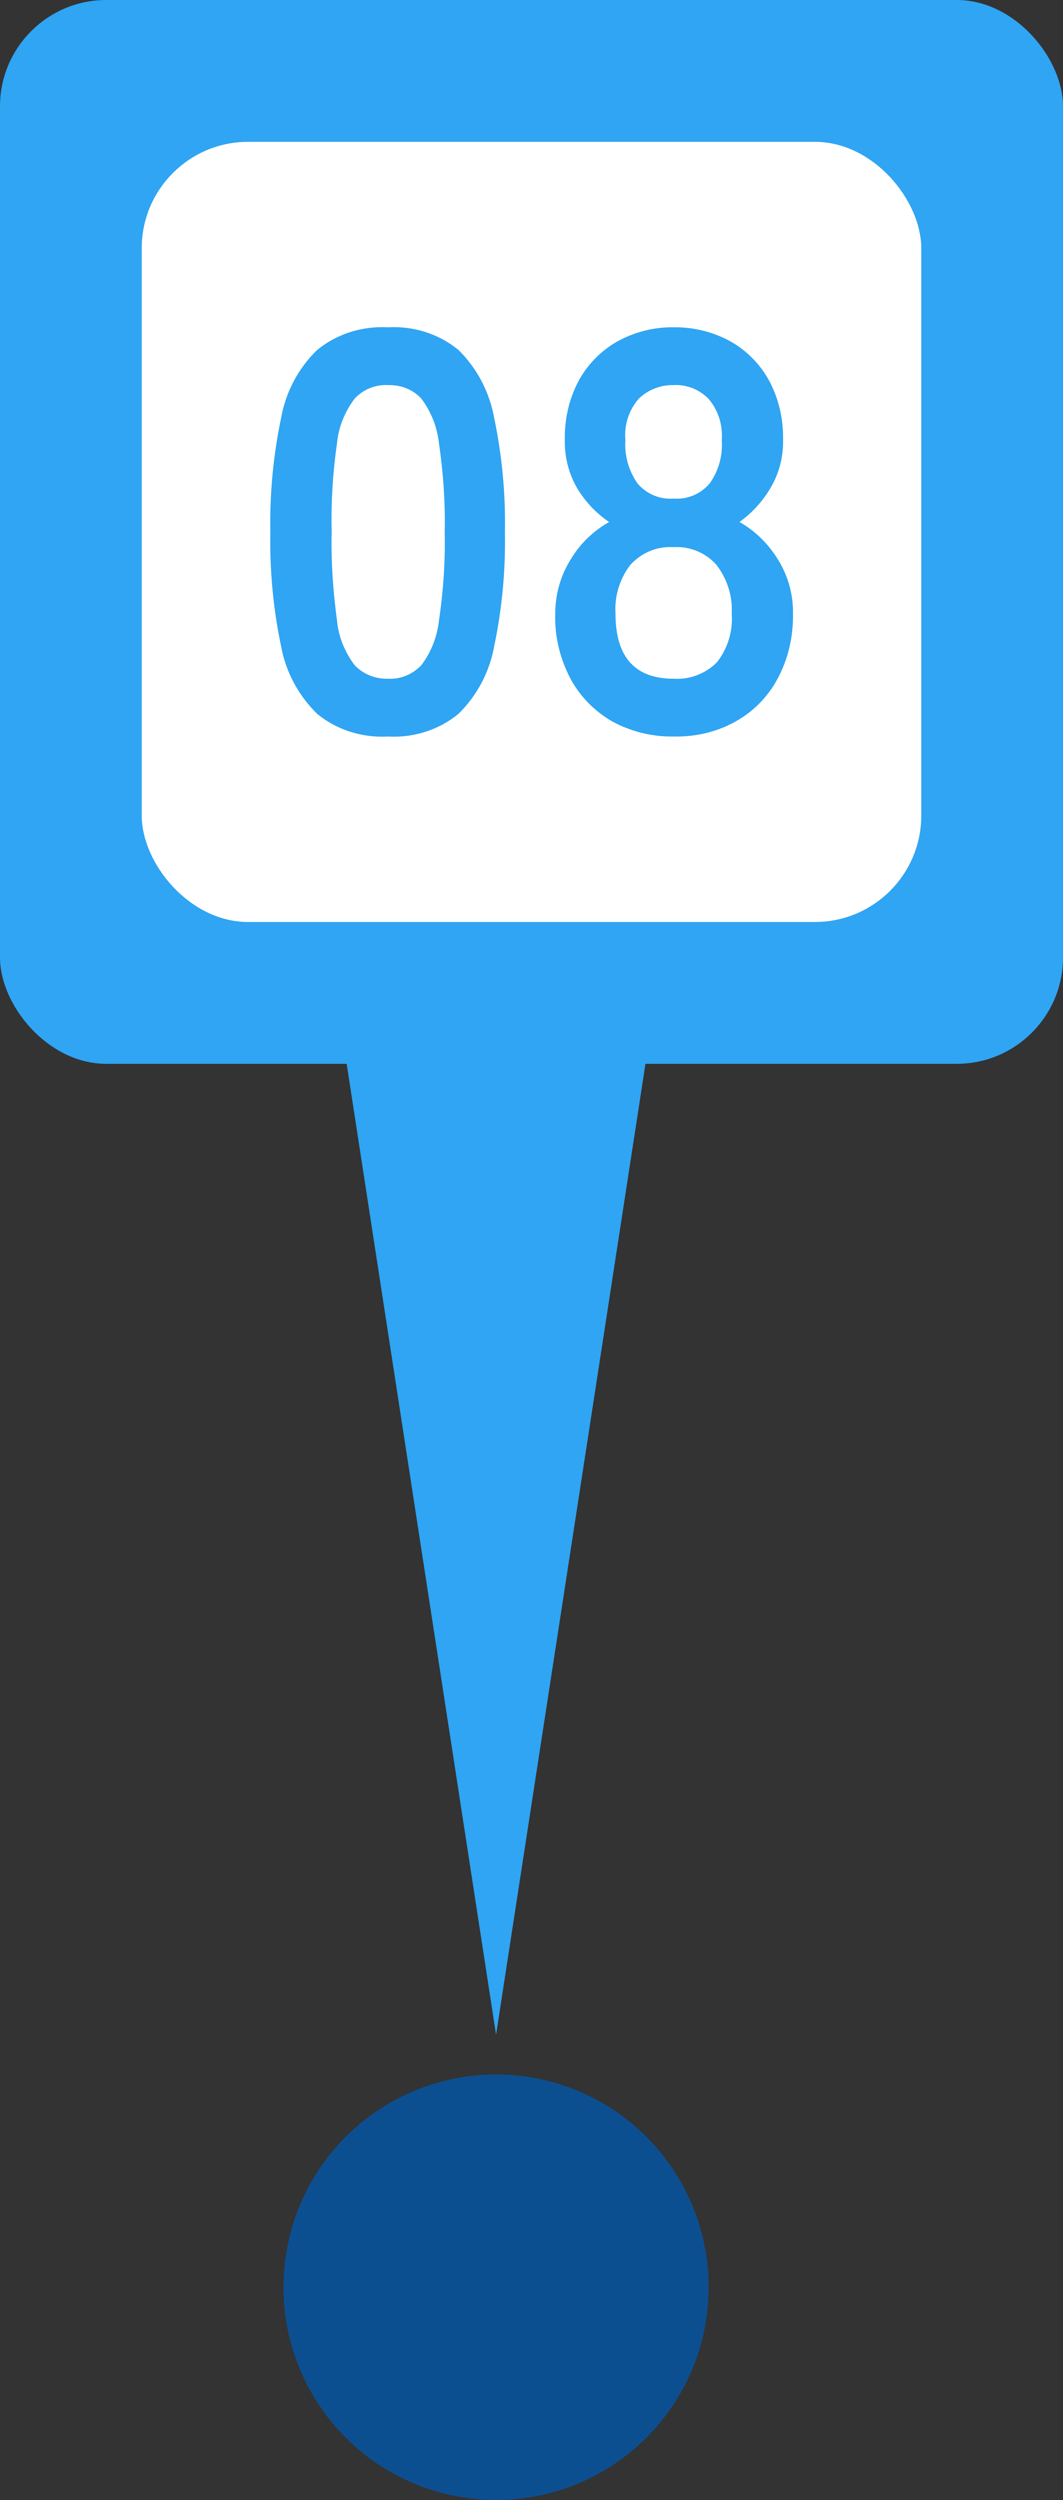
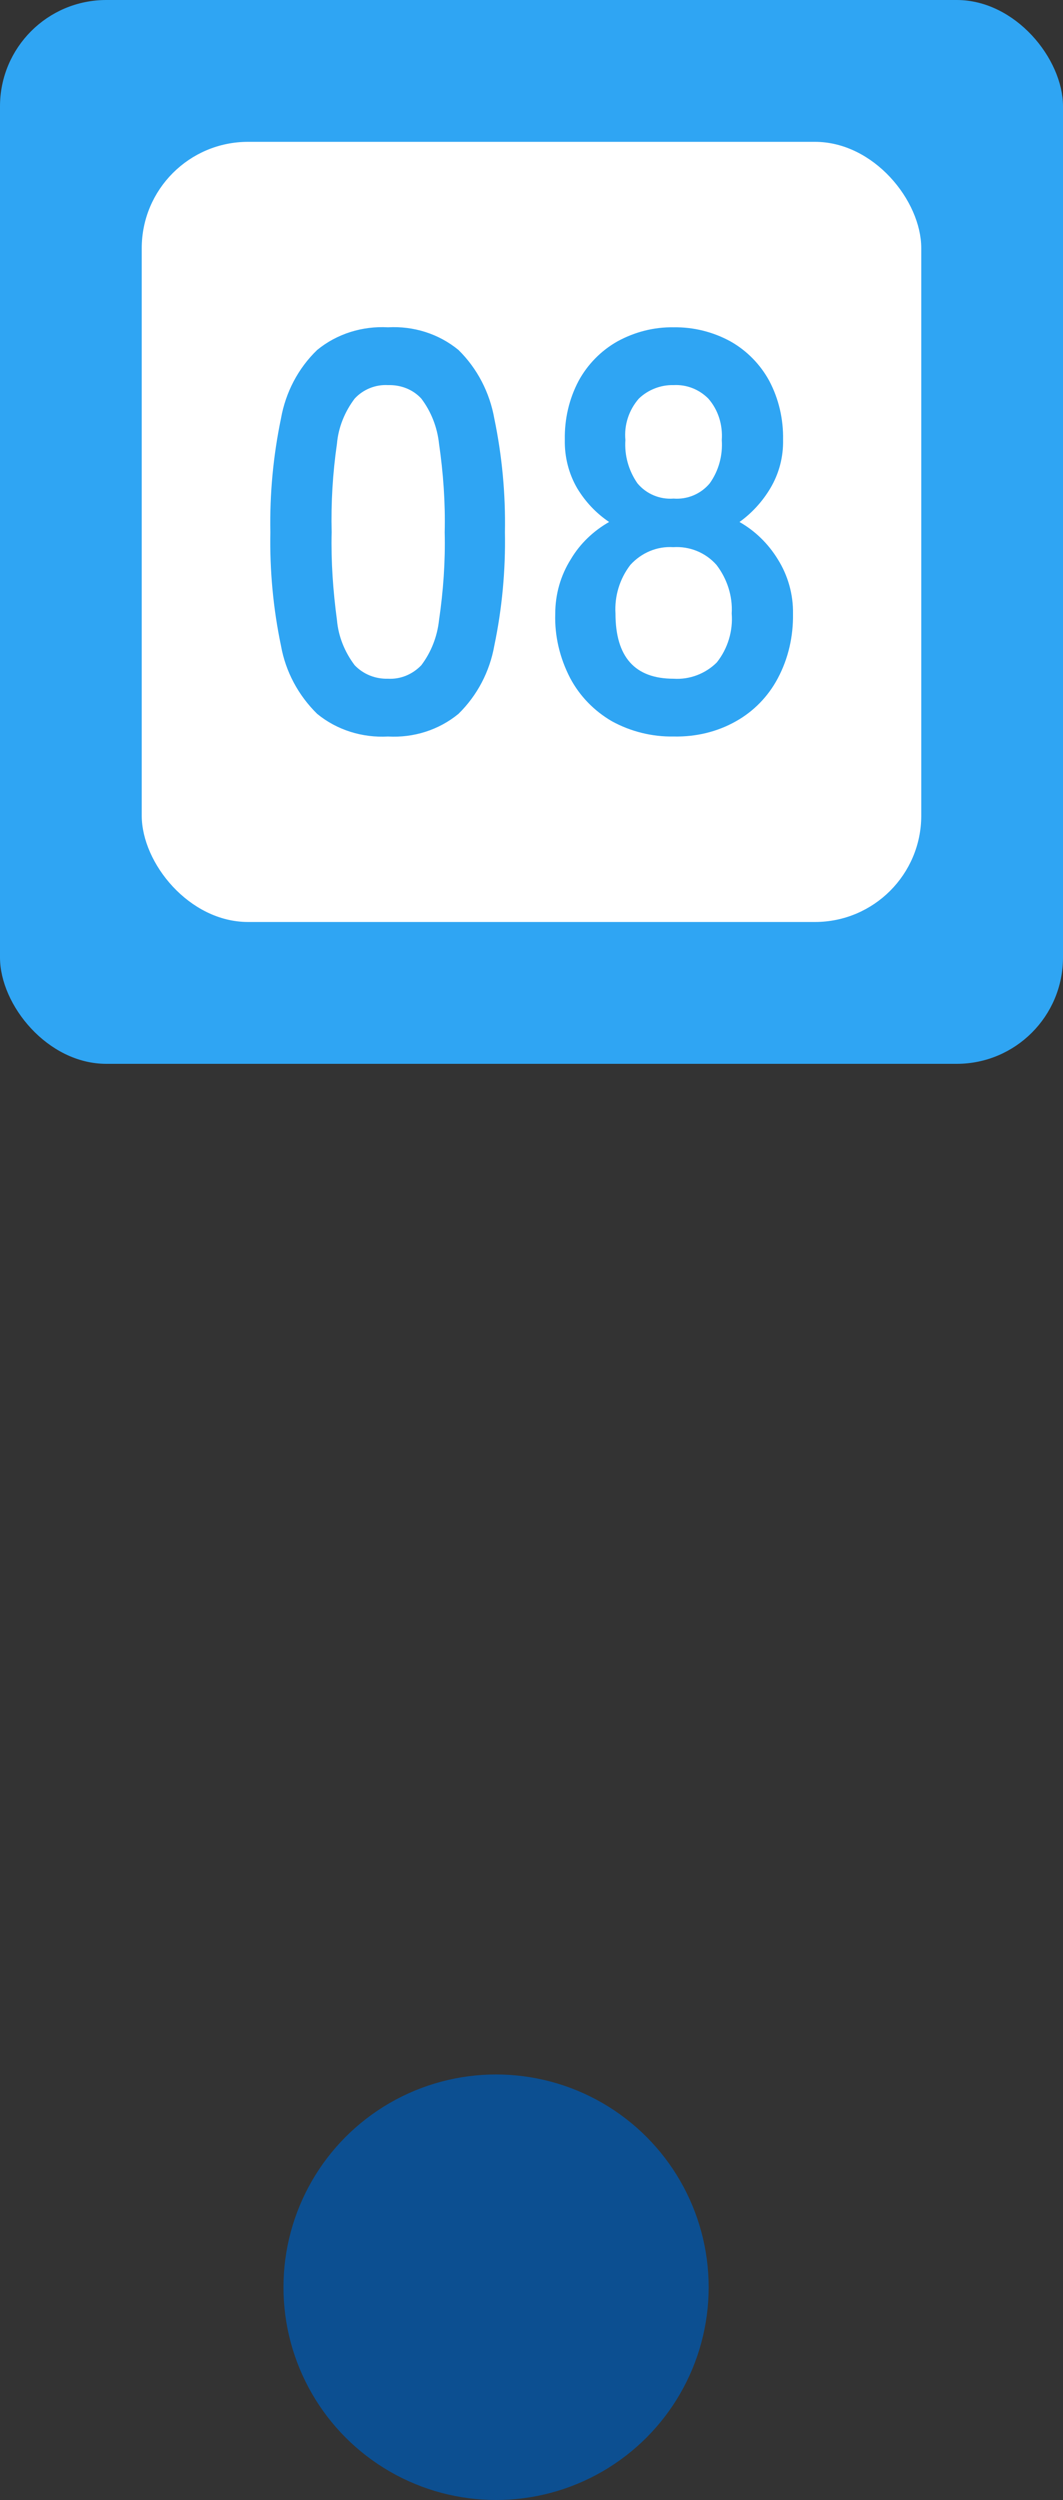
<svg xmlns="http://www.w3.org/2000/svg" id="_レイヤー_2" data-name="レイヤー 2" width="30" height="70.5" viewBox="0 0 30 70.5">
  <rect x="0" y="0" width="30" height="70.5" fill="#333333" stroke="none" />
  <defs>
    <style>
      .cls-1 {
        fill: #0c4f91;
      }

      .cls-1, .cls-2, .cls-3 {
        stroke-width: 0px;
      }

      .cls-2 {
        fill: #fff;
      }

      .cls-3 {
        fill: #2fa5f3;
      }
    </style>
  </defs>
  <g id="_レイヤー_2-2" data-name=" レイヤー 2">
    <g>
      <g id="_グループ_262" data-name=" グループ 262">
-         <path id="_多角形_3" data-name=" 多角形 3" class="cls-3" d="M14,57.38l-5-32.47h10l-5,32.47Z" />
-       </g>
+         </g>
      <circle id="_楕円形_417" data-name=" 楕円形 417" class="cls-1" cx="14" cy="64.5" r="6" />
      <rect id="_長方形_4947" data-name=" 長方形 4947" class="cls-3" width="30" height="30" rx="3" ry="3" />
      <rect id="_長方形_4948" data-name=" 長方形 4948" class="cls-2" x="4" y="4" width="22" height="22" rx="3" ry="3" />
      <path id="_パス_4632" data-name=" パス 4632" class="cls-3" d="M10.95,20.77c-.72.04-1.44-.18-2-.64-.53-.52-.89-1.19-1.02-1.92-.22-1.05-.32-2.13-.3-3.2-.02-1.08.08-2.15.3-3.21.13-.73.48-1.41,1.02-1.93.56-.46,1.28-.68,2-.64.72-.04,1.43.18,1.99.64.53.52.88,1.2,1.01,1.93.22,1.06.32,2.13.3,3.21.02,1.07-.08,2.15-.3,3.2-.13.73-.48,1.4-1.01,1.92-.56.46-1.27.68-1.99.64ZM10.95,19.14c.35.02.69-.12.94-.38.28-.37.45-.81.5-1.27.12-.82.18-1.65.16-2.48.02-.84-.04-1.67-.16-2.5-.05-.46-.22-.9-.5-1.27-.24-.26-.58-.39-.94-.38-.35-.02-.7.12-.94.38-.28.37-.46.81-.5,1.27-.12.83-.17,1.66-.15,2.5-.02.83.04,1.66.15,2.48.04.46.22.9.5,1.27.25.26.59.39.94.38ZM19.01,20.77c-.61.01-1.21-.14-1.74-.43-.5-.29-.91-.71-1.18-1.22-.29-.56-.44-1.18-.42-1.81,0-.55.15-1.08.44-1.54.26-.44.64-.8,1.08-1.05-.37-.25-.67-.57-.9-.95-.24-.41-.36-.89-.35-1.37-.01-.58.12-1.15.39-1.66.25-.46.63-.85,1.09-1.11.49-.27,1.04-.41,1.59-.4.56-.01,1.12.13,1.61.4.46.26.84.65,1.09,1.11.27.51.4,1.08.39,1.66.01.48-.11.95-.36,1.37-.22.37-.52.7-.87.95.44.25.81.61,1.08,1.05.29.46.44,1,.43,1.54.01.63-.13,1.26-.43,1.82-.27.51-.68.93-1.18,1.21-.53.3-1.13.44-1.74.43h-.02ZM19.01,19.14c.45.03.9-.14,1.22-.46.31-.39.46-.89.42-1.38.03-.49-.13-.98-.43-1.37-.31-.35-.76-.53-1.22-.5-.46-.03-.9.16-1.21.5-.3.39-.45.88-.42,1.37,0,1.23.55,1.84,1.64,1.84ZM19.01,14.06c.39.03.77-.13,1.02-.43.25-.35.37-.78.34-1.22.03-.43-.1-.85-.38-1.17-.26-.26-.61-.4-.98-.38-.36-.01-.72.13-.98.38-.28.32-.42.74-.38,1.17-.03.43.09.86.34,1.22.25.3.63.46,1.02.43Z" />
    </g>
  </g>
</svg>